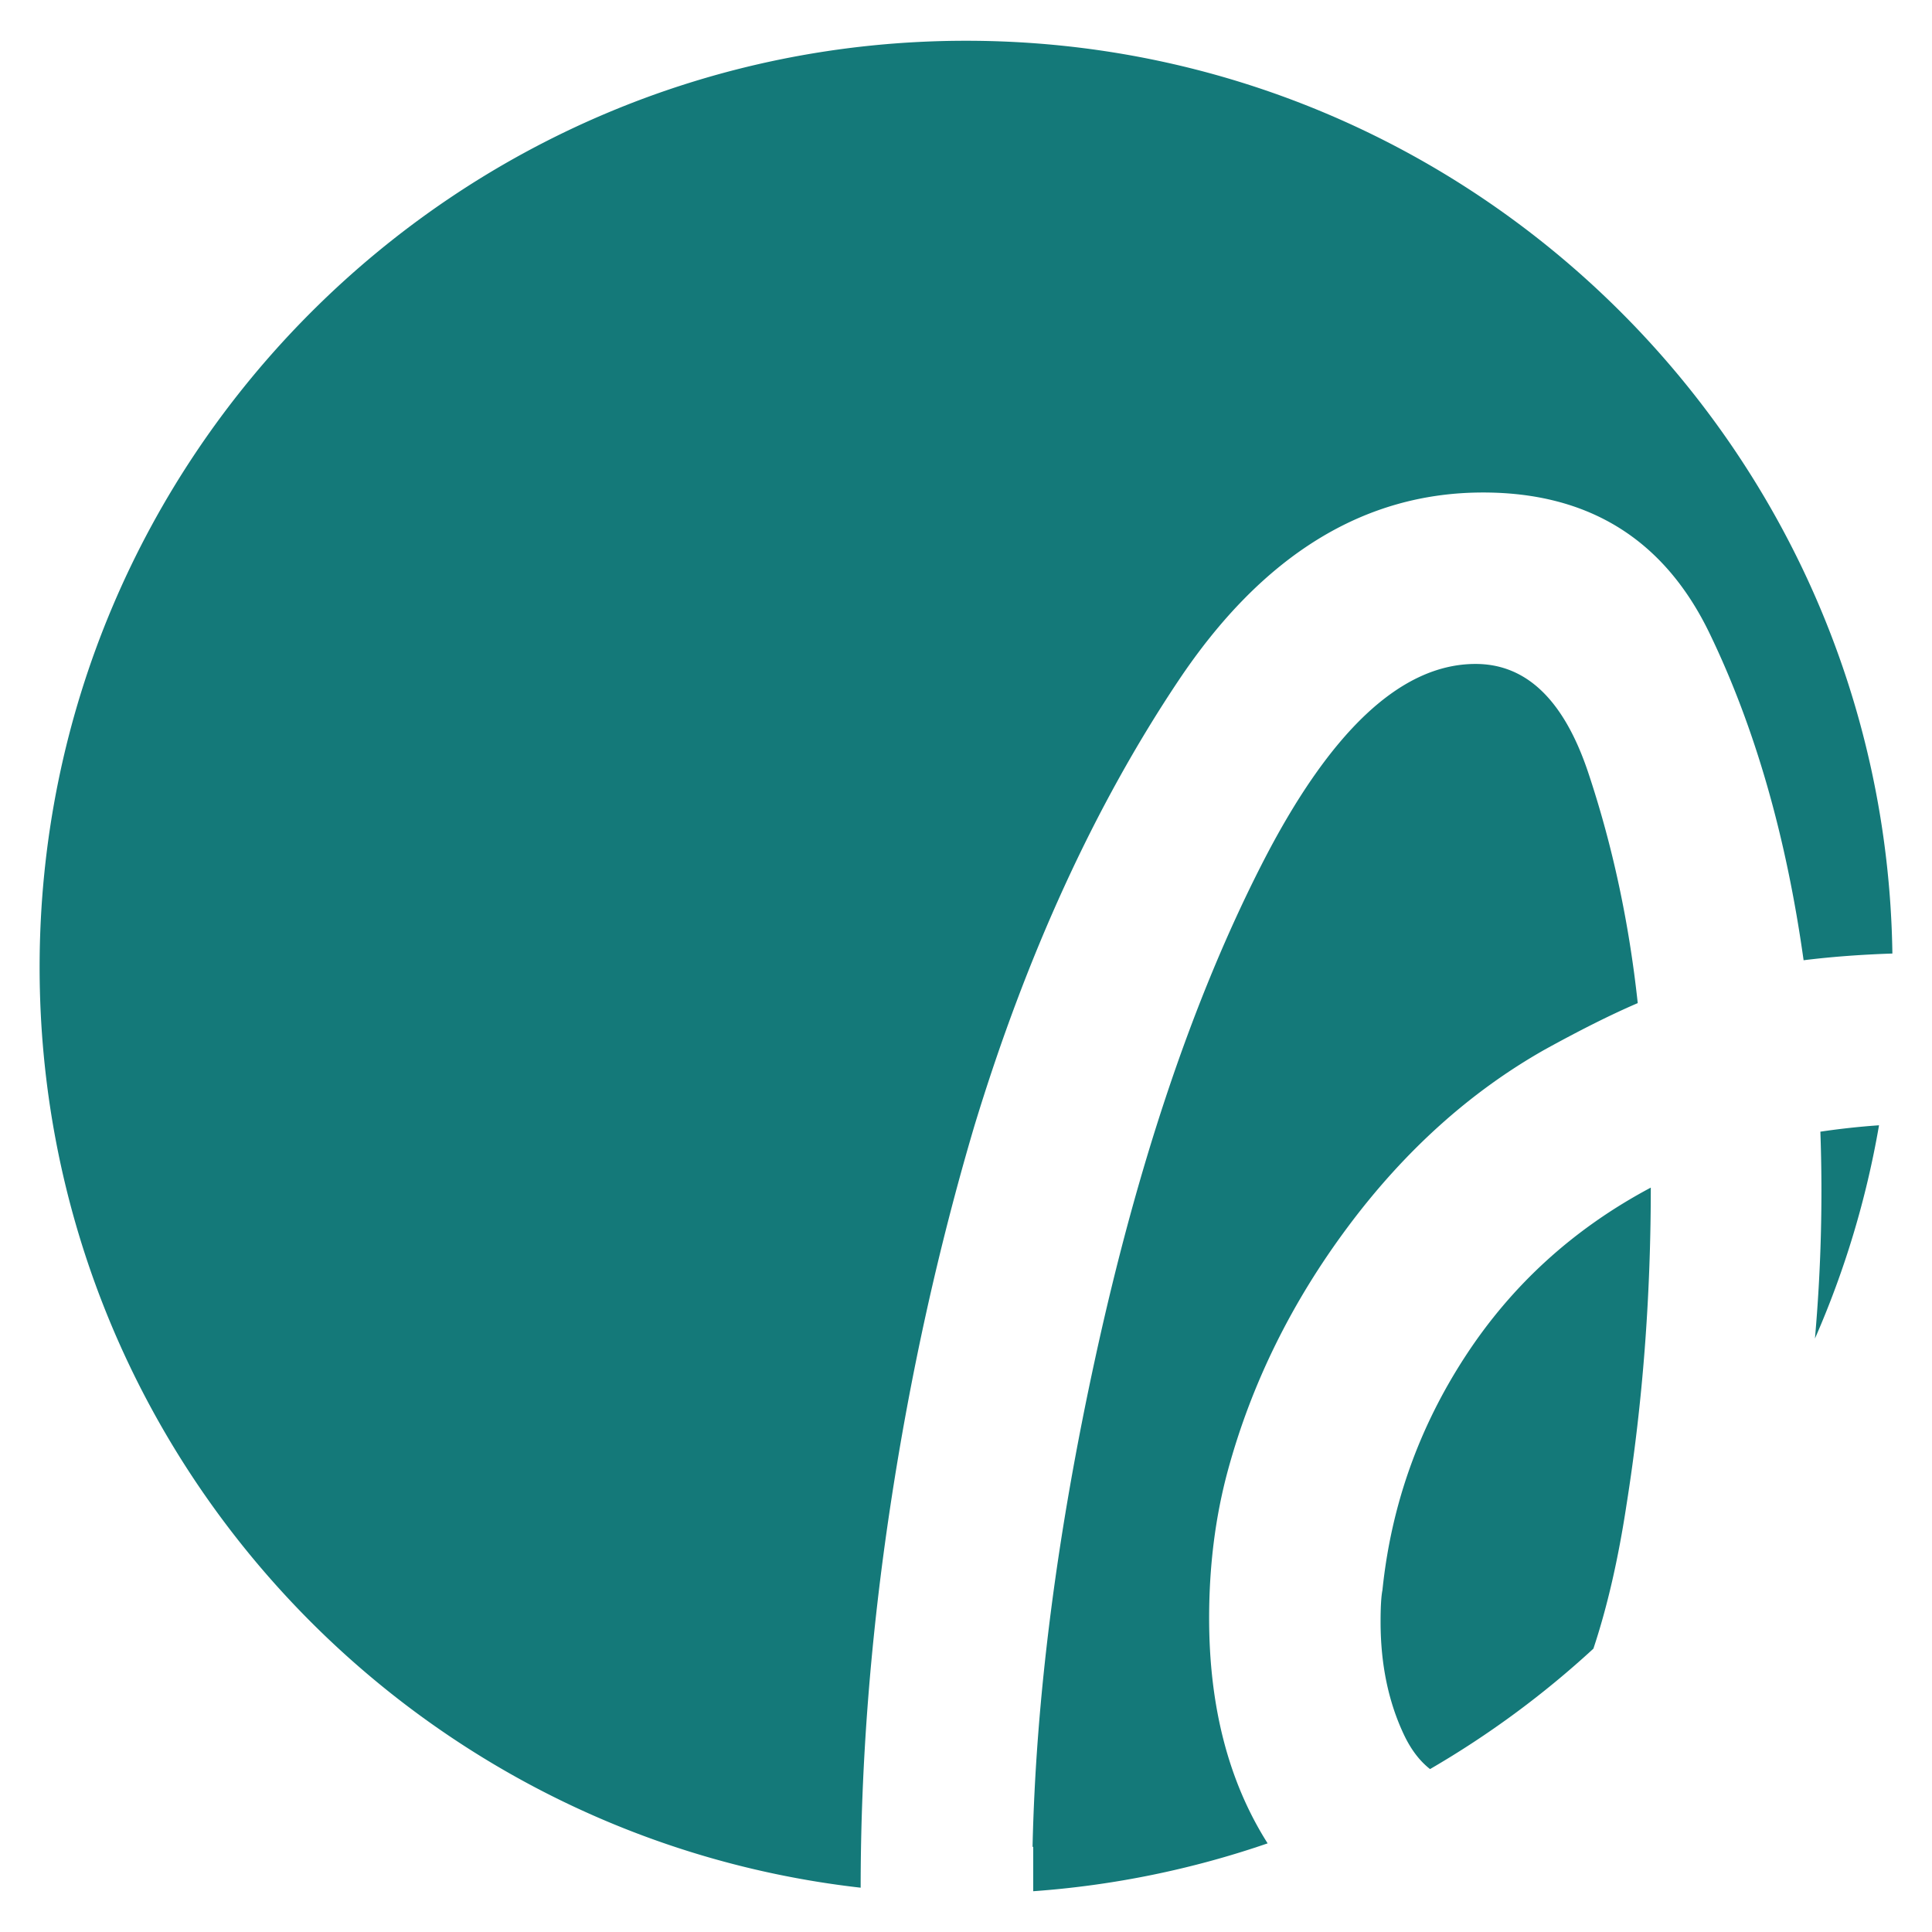
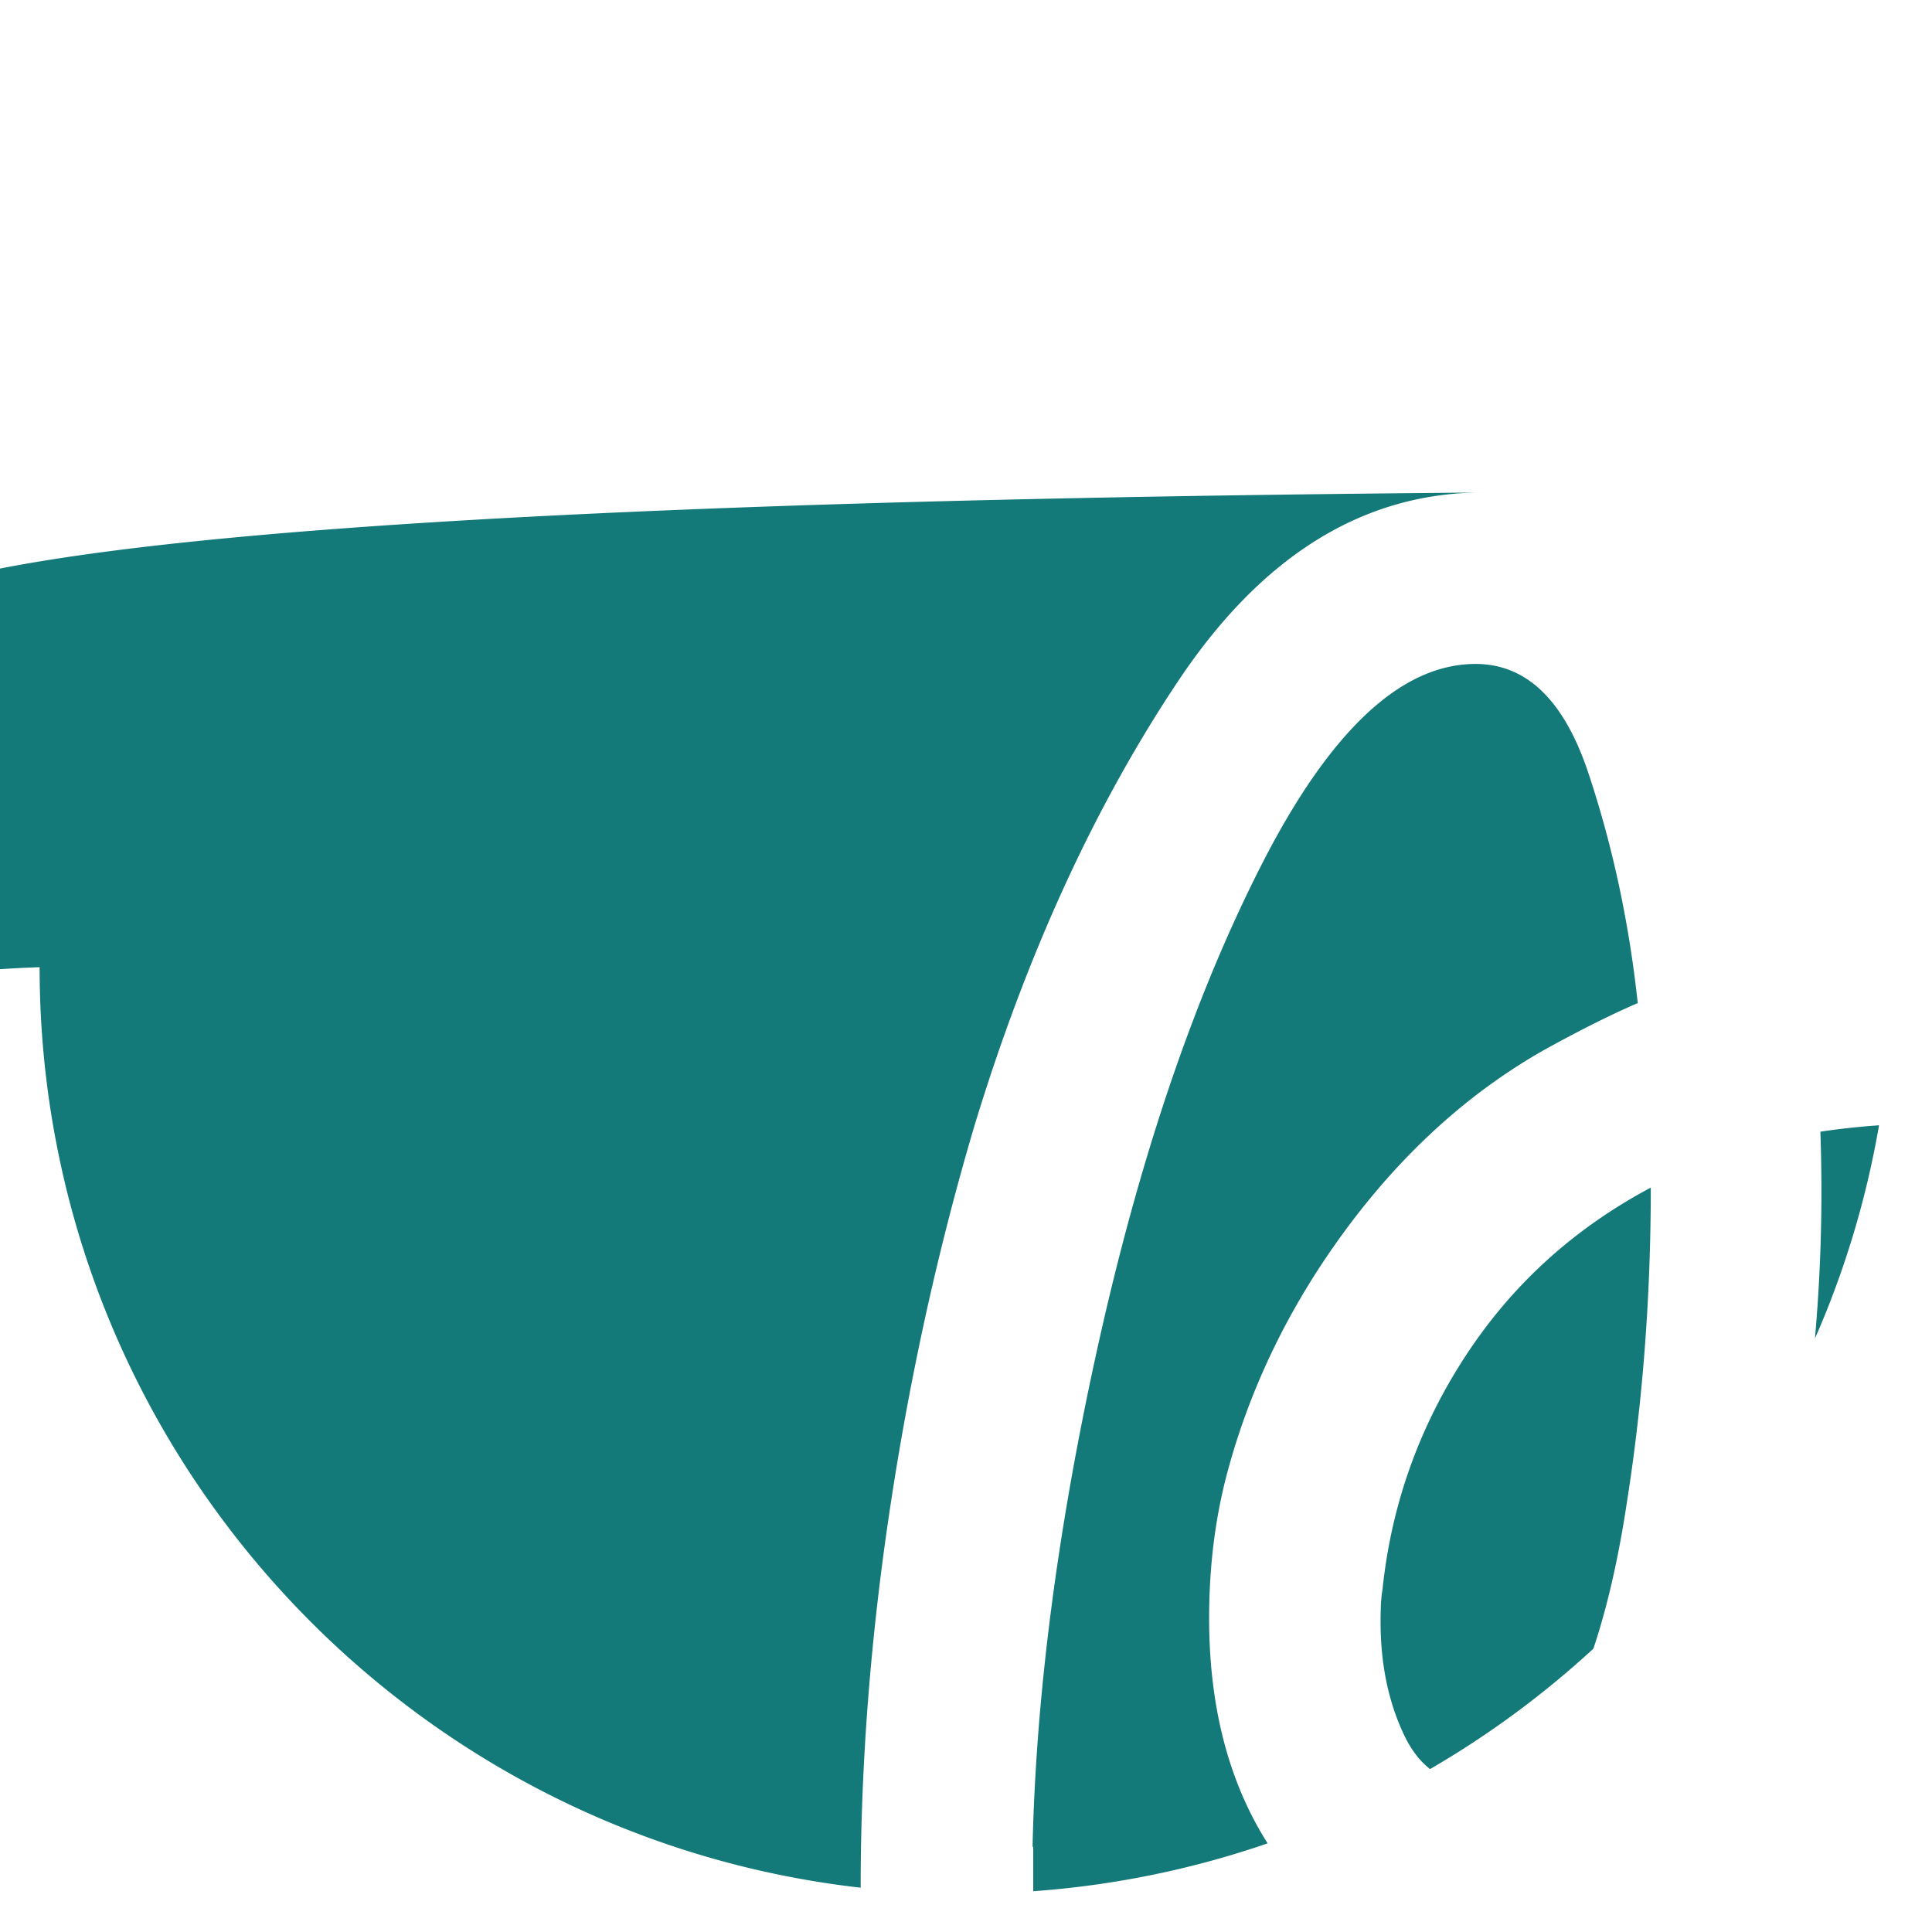
<svg xmlns="http://www.w3.org/2000/svg" xml:space="preserve" style="fill-rule:evenodd;clip-rule:evenodd;stroke-linejoin:round;stroke-miterlimit:2" viewBox="0 0 240 240">
-   <path d="M128.268 229.421q.615-27.8 7.813-60.827 7.87-36.113 20.603-61.115 12.732-25.002 26.622-25.001 9.492 0 14.005 13.542t6.135 28.59q-4.861 2.083-11.575 5.787-13.89 7.87-24.423 21.992-10.533 14.121-14.931 30.326-2.315 8.565-2.315 18.288 0 16.531 7.268 27.985a114.5 114.5 0 0 1-29.12 5.947v-5.514h-.083Zm-21.355 5.075C49.551 227.988 4.921 179.239 4.921 120.149c0-63.517 51.568-115.085 115.085-115.085 62.95 0 114.164 50.651 115.073 113.387q-5.95.2-11.029.834-3.241-23.15-11.69-40.627T184.233 61.18q-22.224 0-37.849 23.381-15.626 23.381-25.349 55.327-6.714 22.686-10.417 47.109-3.698 24.384-3.704 47.498Zm126.506-94.708a114.2 114.2 0 0 1-7.96 26.49q1.133-12.848.674-25.696a94 94 0 0 1 7.286-.795Zm-35.484 65.017a115.6 115.6 0 0 1-20.29 14.957q-1.944-1.52-3.251-4.29-2.894-6.135-2.894-14.005 0-2.778.231-3.935 1.62-15.742 10.302-29.053 8.68-13.31 23.034-20.95 0 20.371-3.009 39.354-1.545 10.2-4.122 17.923Z" style="fill:#147979" />
+   <path d="M128.268 229.421q.615-27.8 7.813-60.827 7.87-36.113 20.603-61.115 12.732-25.002 26.622-25.001 9.492 0 14.005 13.542t6.135 28.59q-4.861 2.083-11.575 5.787-13.89 7.87-24.423 21.992-10.533 14.121-14.931 30.326-2.315 8.565-2.315 18.288 0 16.531 7.268 27.985a114.5 114.5 0 0 1-29.12 5.947v-5.514h-.083Zm-21.355 5.075C49.551 227.988 4.921 179.239 4.921 120.149q-5.95.2-11.029.834-3.241-23.15-11.69-40.627T184.233 61.18q-22.224 0-37.849 23.381-15.626 23.381-25.349 55.327-6.714 22.686-10.417 47.109-3.698 24.384-3.704 47.498Zm126.506-94.708a114.2 114.2 0 0 1-7.96 26.49q1.133-12.848.674-25.696a94 94 0 0 1 7.286-.795Zm-35.484 65.017a115.6 115.6 0 0 1-20.29 14.957q-1.944-1.52-3.251-4.29-2.894-6.135-2.894-14.005 0-2.778.231-3.935 1.62-15.742 10.302-29.053 8.68-13.31 23.034-20.95 0 20.371-3.009 39.354-1.545 10.2-4.122 17.923Z" style="fill:#147979" />
</svg>